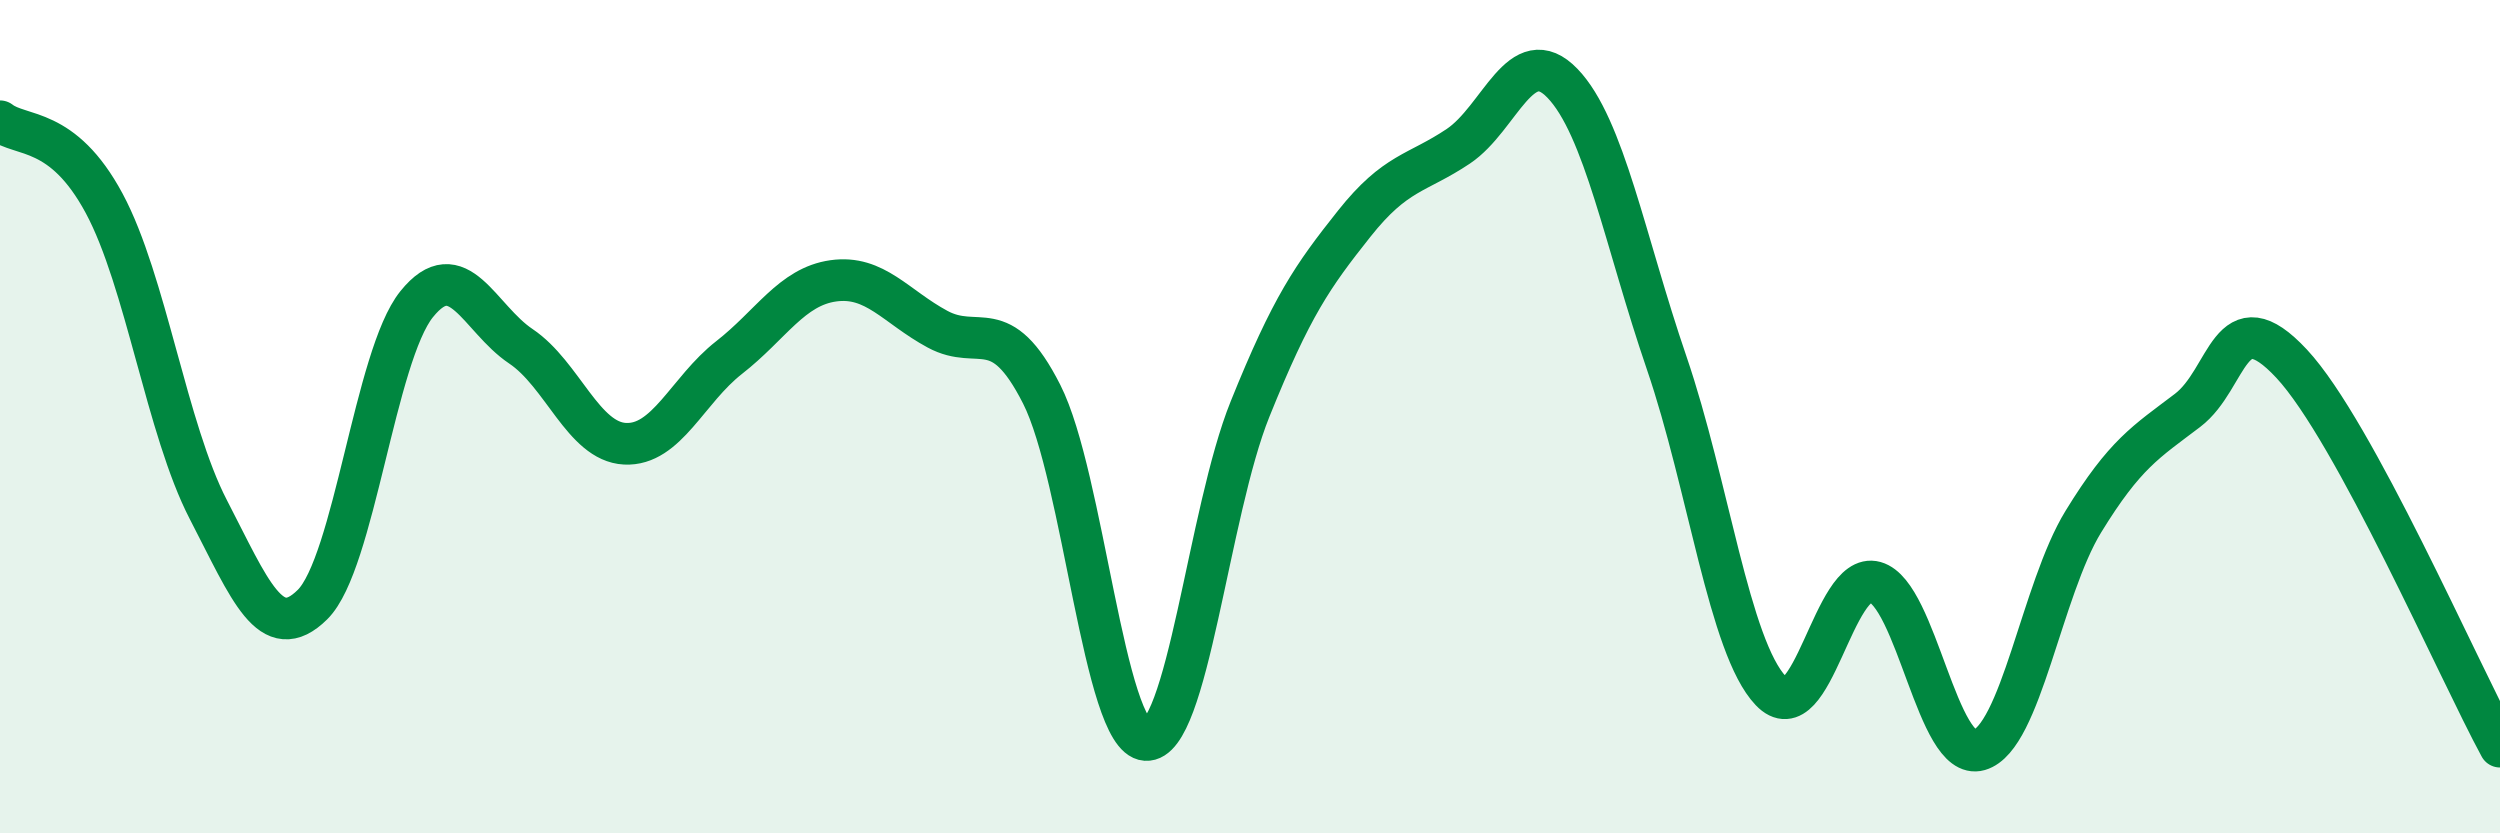
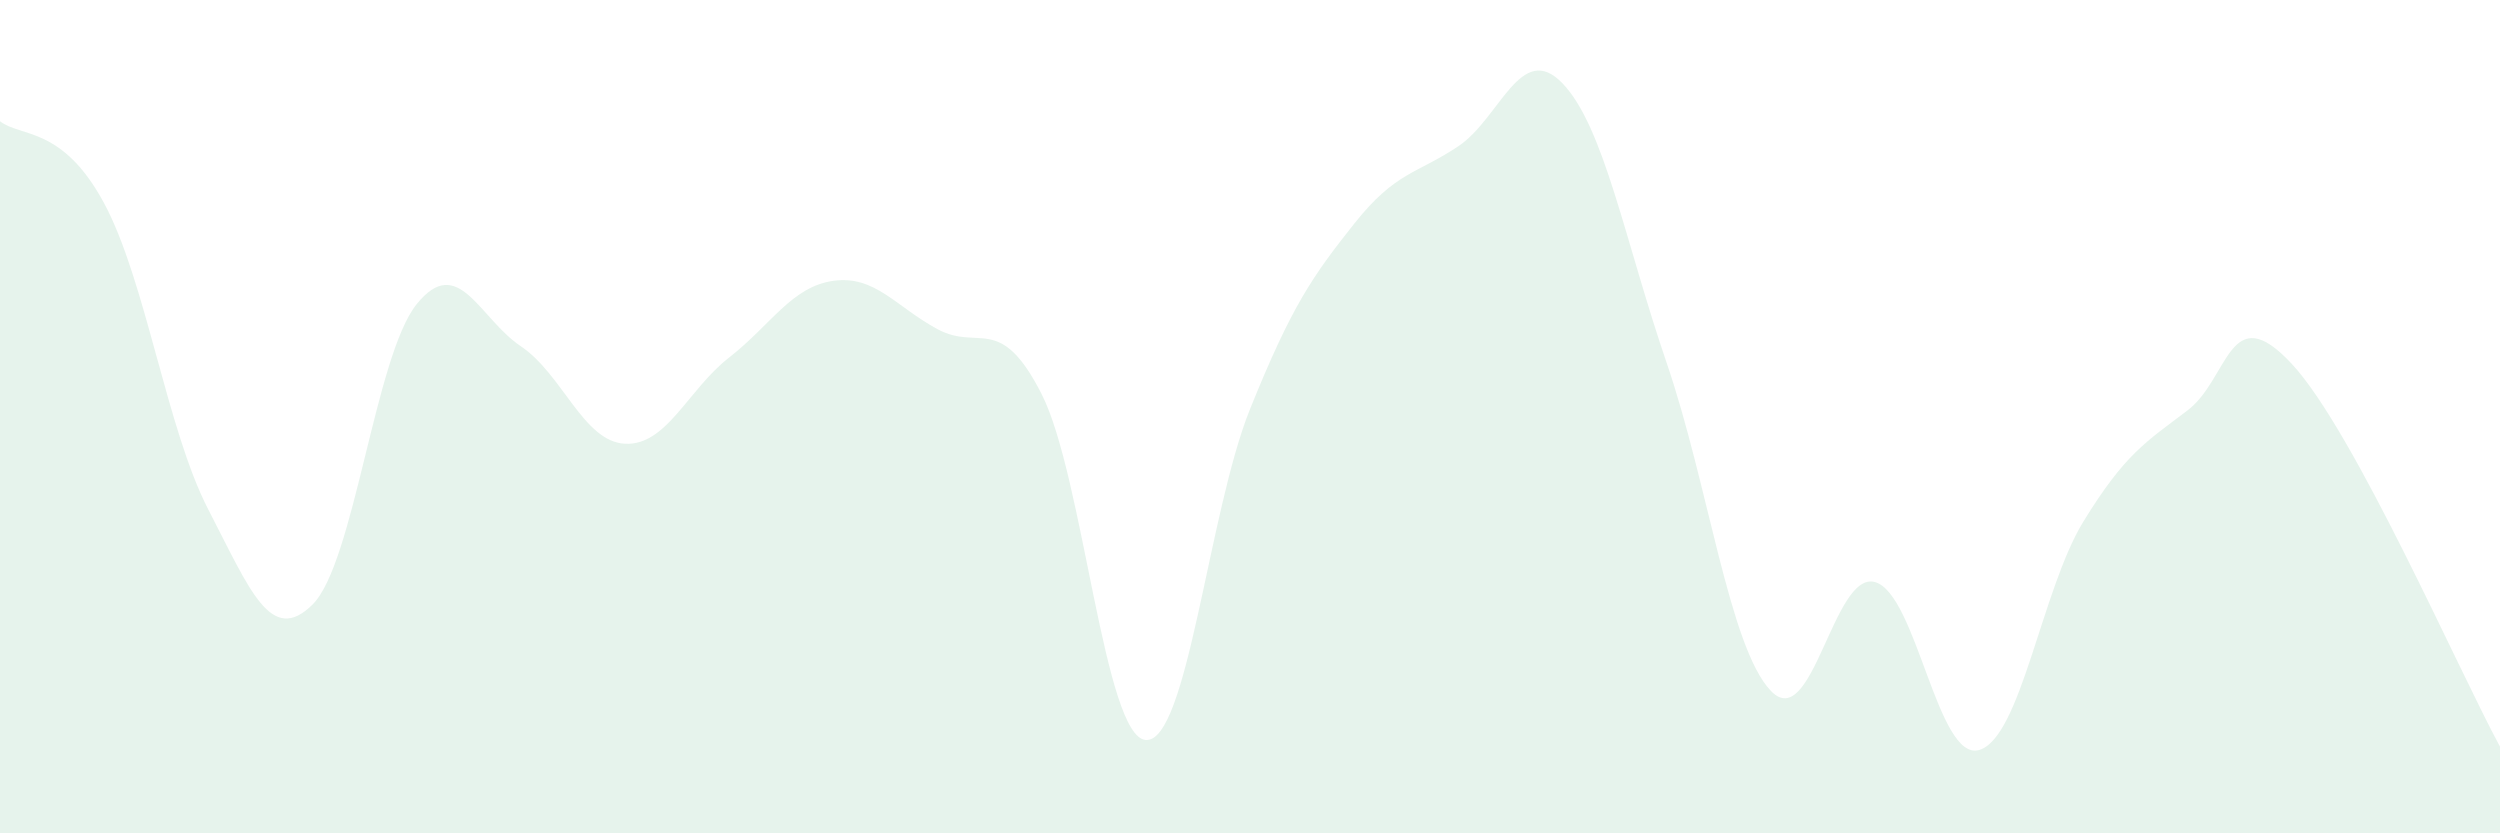
<svg xmlns="http://www.w3.org/2000/svg" width="60" height="20" viewBox="0 0 60 20">
  <path d="M 0,2.91 C 0.5,3.3 1.5,3.02 2.5,4.88 C 3.5,6.74 4,10.3 5,12.23 C 6,14.16 6.5,15.5 7.5,14.51 C 8.5,13.52 9,8.54 10,7.3 C 11,6.06 11.5,7.64 12.5,8.31 C 13.5,8.98 14,10.6 15,10.65 C 16,10.7 16.5,9.36 17.5,8.58 C 18.5,7.8 19,6.88 20,6.74 C 21,6.6 21.5,7.36 22.5,7.9 C 23.5,8.44 24,7.49 25,9.46 C 26,11.43 26.5,17.69 27.5,17.76 C 28.5,17.83 29,12.3 30,9.82 C 31,7.34 31.5,6.63 32.5,5.37 C 33.5,4.11 34,4.18 35,3.51 C 36,2.84 36.5,0.96 37.5,2 C 38.5,3.04 39,5.79 40,8.71 C 41,11.63 41.5,15.53 42.5,16.58 C 43.5,17.63 44,13.69 45,13.97 C 46,14.25 46.5,18.29 47.5,18 C 48.5,17.71 49,14.15 50,12.52 C 51,10.89 51.5,10.61 52.5,9.85 C 53.5,9.09 53.5,7.12 55,8.73 C 56.5,10.34 59,16.08 60,17.92L60 20L0 20Z" fill="#008740" opacity="0.1" stroke-linecap="round" stroke-linejoin="round" />
-   <path d="M 0,2.91 C 0.5,3.3 1.5,3.02 2.5,4.88 C 3.5,6.74 4,10.3 5,12.23 C 6,14.16 6.5,15.5 7.5,14.51 C 8.5,13.52 9,8.54 10,7.3 C 11,6.06 11.5,7.64 12.5,8.31 C 13.5,8.98 14,10.6 15,10.65 C 16,10.7 16.5,9.36 17.5,8.58 C 18.5,7.8 19,6.88 20,6.74 C 21,6.6 21.5,7.36 22.5,7.9 C 23.5,8.44 24,7.49 25,9.46 C 26,11.43 26.5,17.69 27.5,17.76 C 28.5,17.83 29,12.3 30,9.82 C 31,7.34 31.5,6.63 32.5,5.37 C 33.5,4.11 34,4.18 35,3.51 C 36,2.84 36.5,0.96 37.5,2 C 38.5,3.04 39,5.79 40,8.71 C 41,11.63 41.5,15.53 42.5,16.58 C 43.5,17.63 44,13.69 45,13.97 C 46,14.25 46.5,18.29 47.5,18 C 48.5,17.71 49,14.15 50,12.52 C 51,10.89 51.5,10.61 52.5,9.85 C 53.5,9.09 53.5,7.12 55,8.73 C 56.5,10.34 59,16.08 60,17.92" stroke="#008740" stroke-width="1" fill="none" stroke-linecap="round" stroke-linejoin="round" />
</svg>